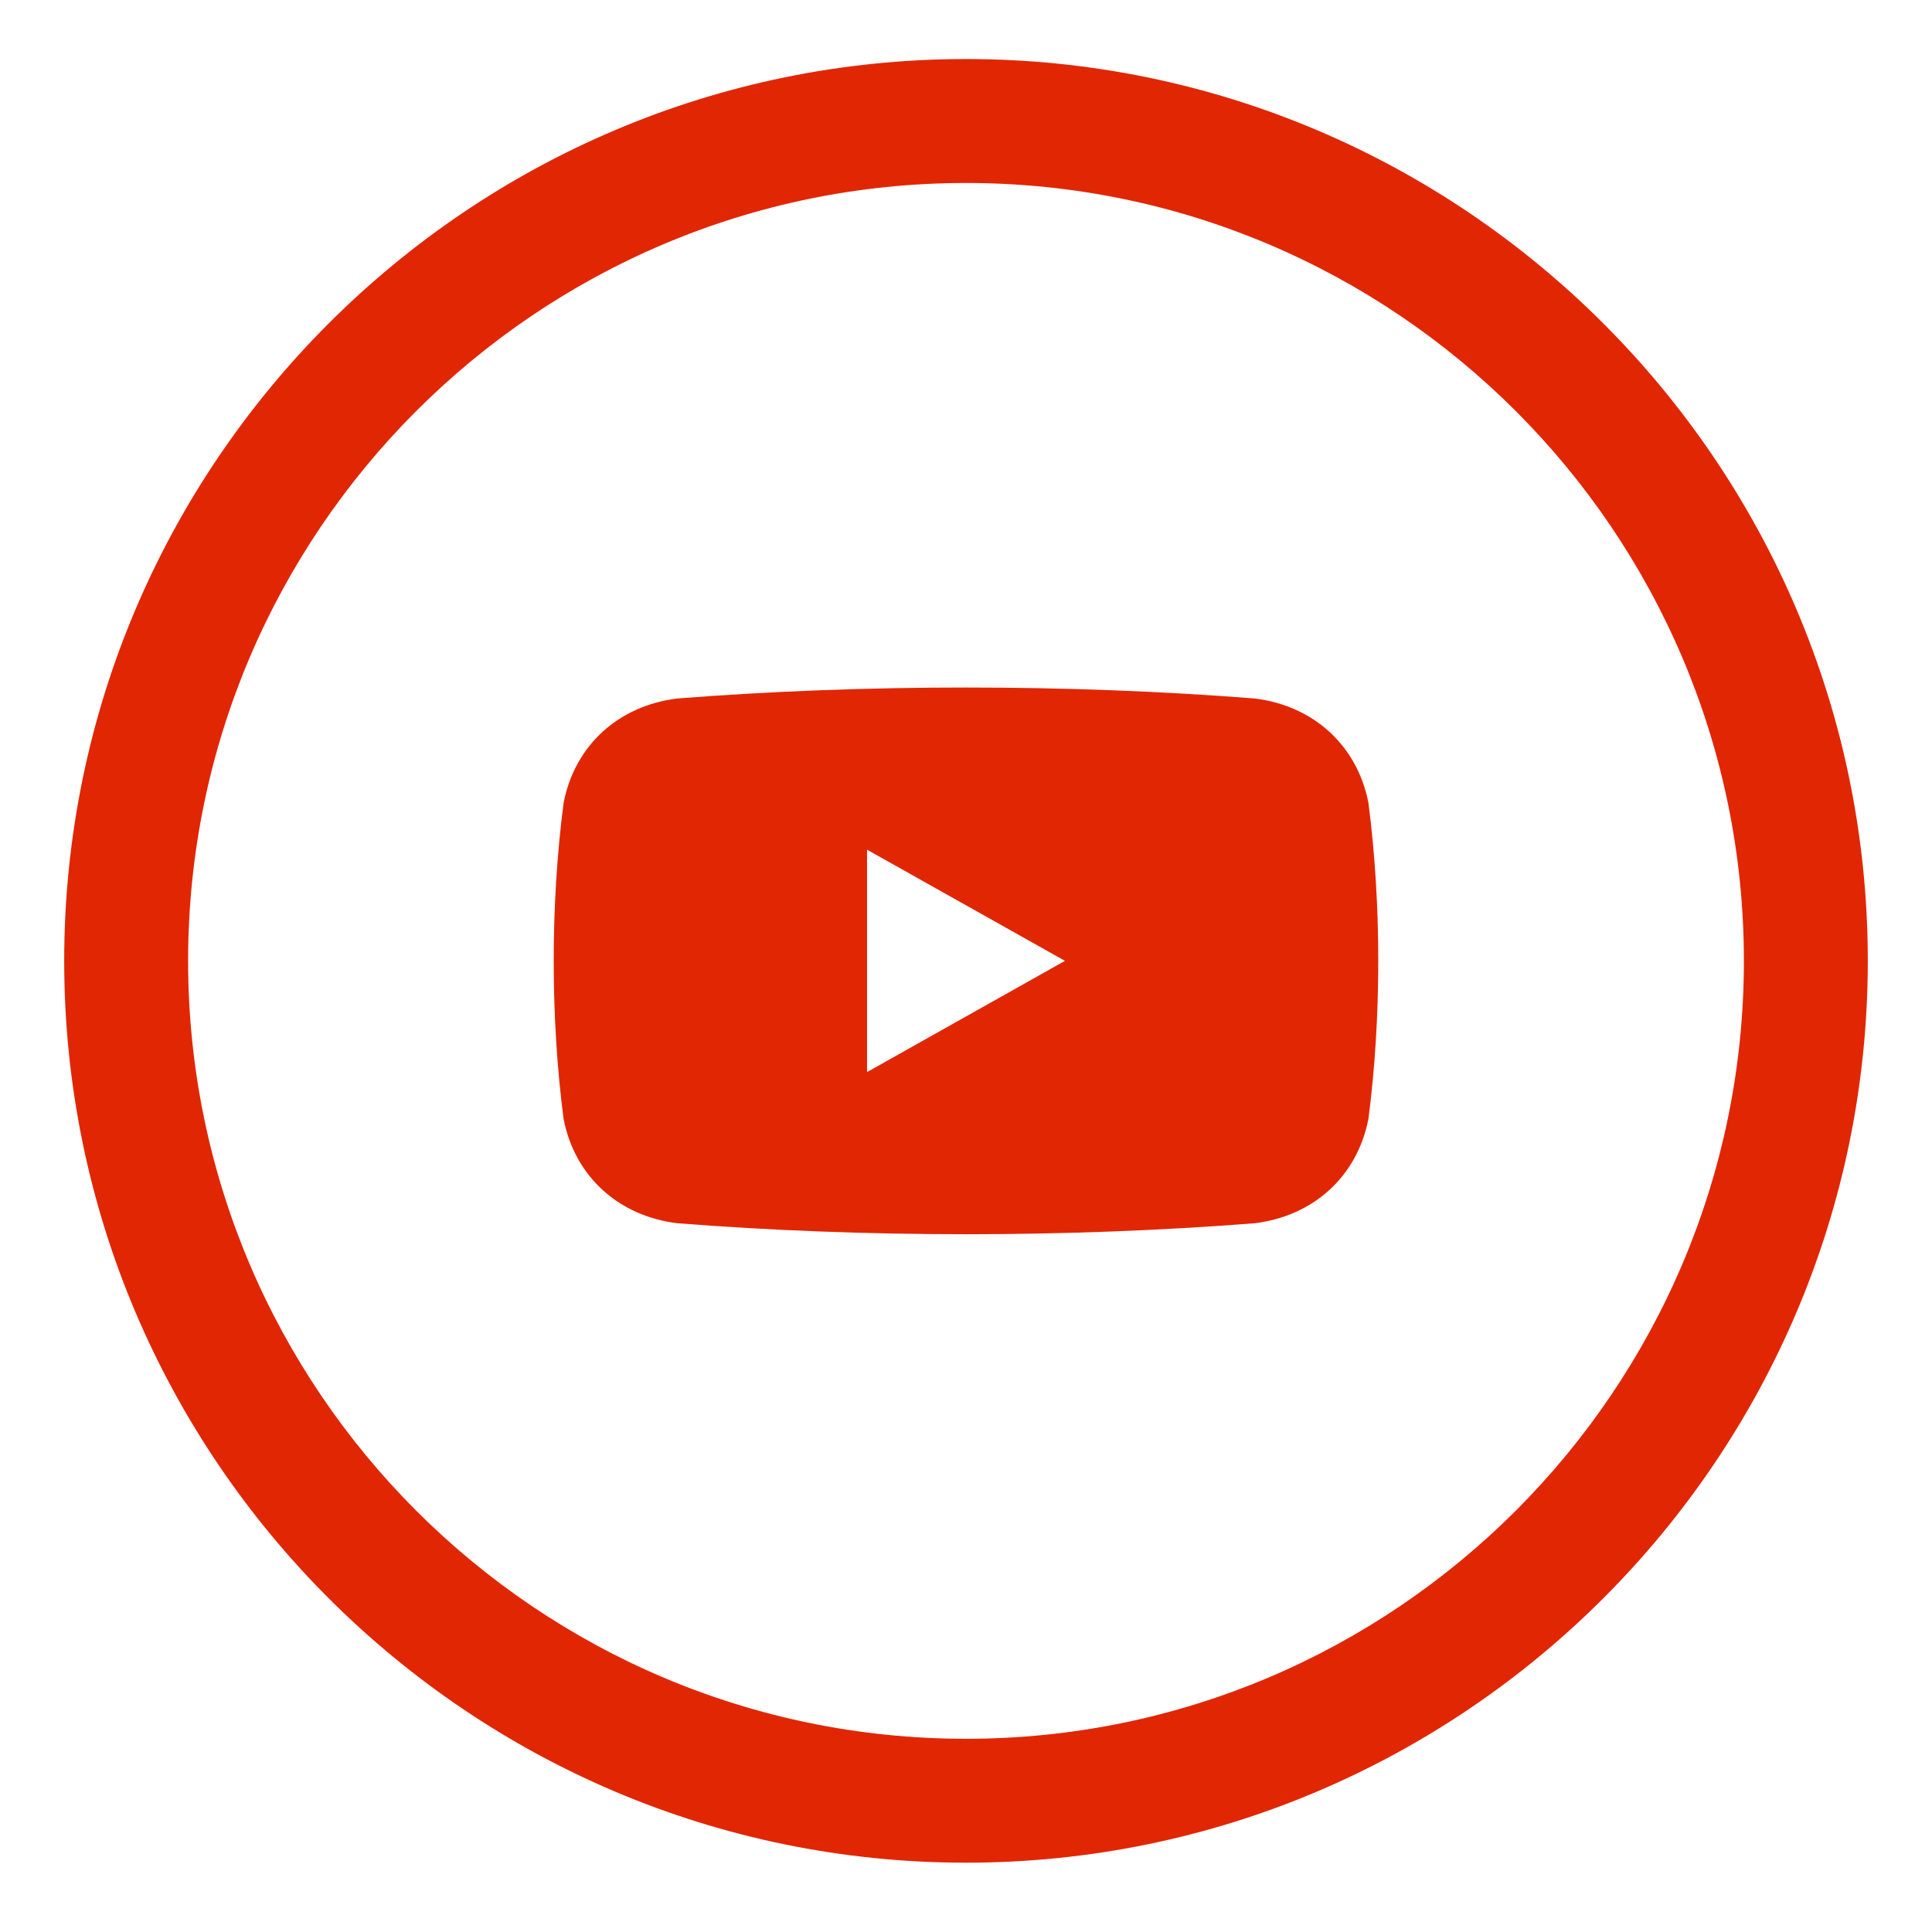
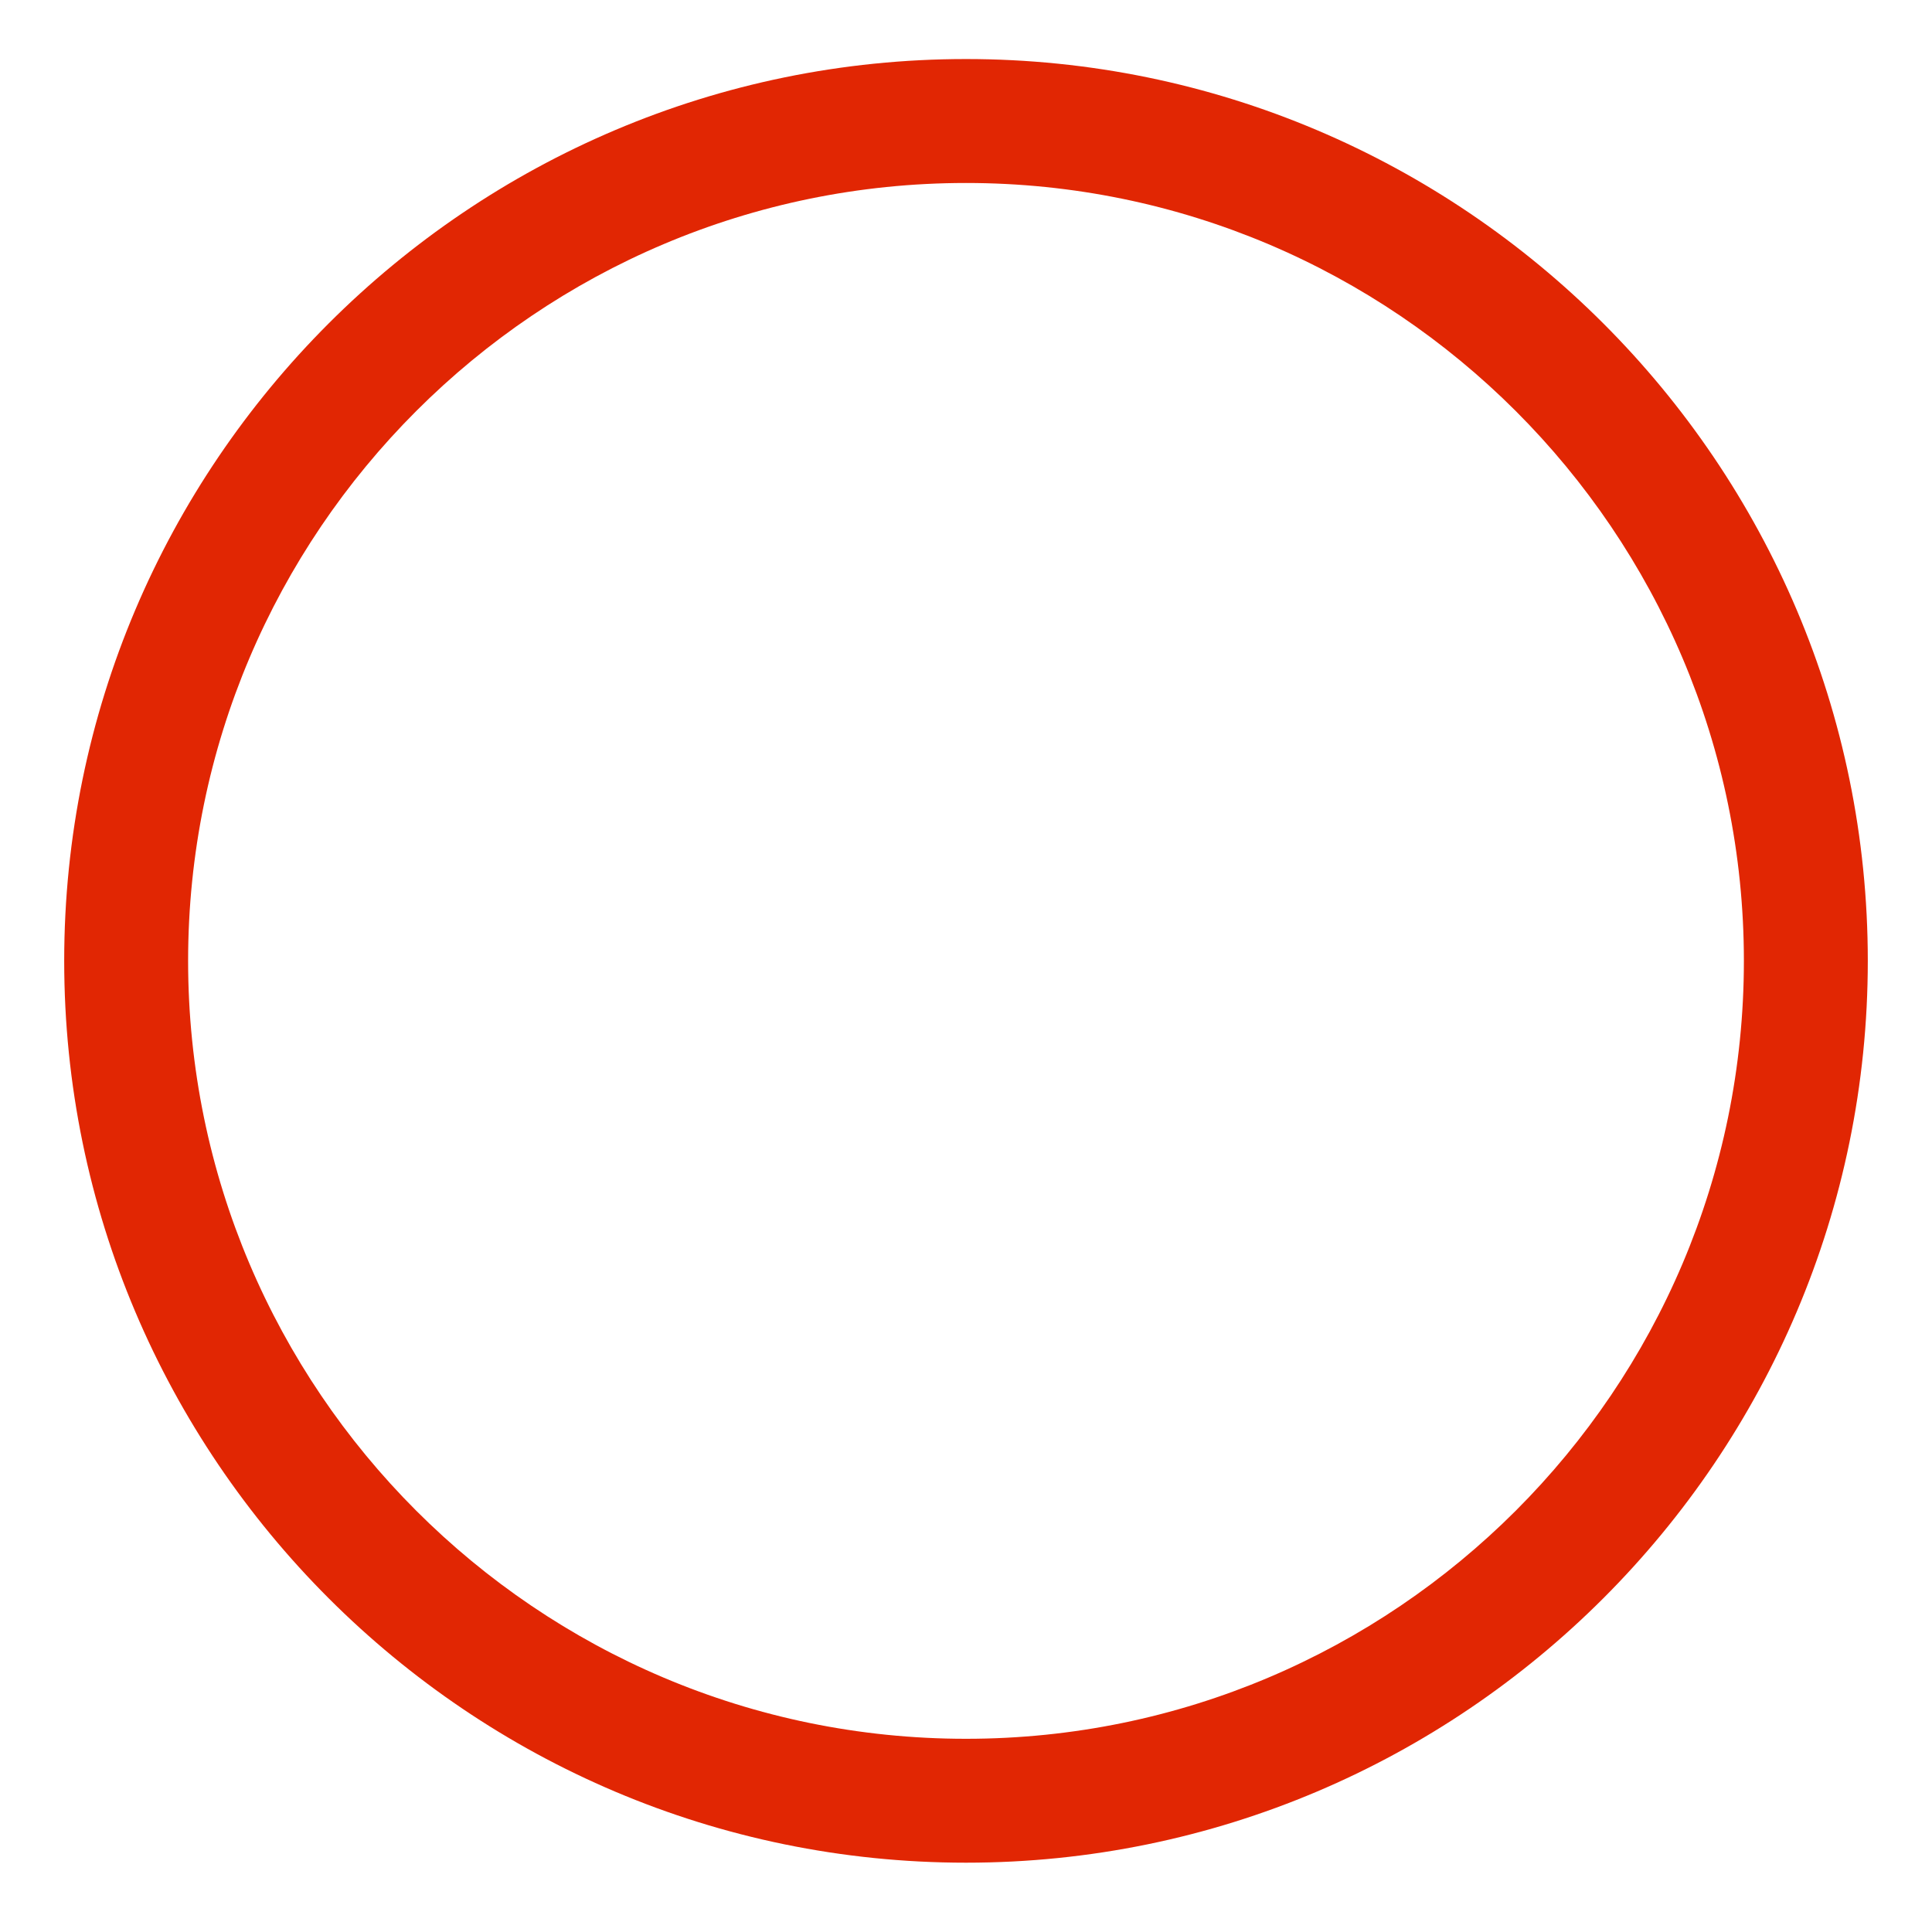
<svg xmlns="http://www.w3.org/2000/svg" version="1.1" id="Layer_1" x="0px" y="0px" width="89.498px" height="89.021px" viewBox="0 0 89.498 89.021" style="enable-background:new 0 0 89.498 89.021;" xml:space="preserve">
  <style type="text/css">
	.st0{fill:#E12603;}
</style>
  <g>
-     <path class="st0" d="M58.126,32.356c-8.65-0.678-18.104-0.678-26.75,0c-2.705,0.33-4.744,2.15-5.266,4.828   c-0.613,4.678-0.613,9.975-0.002,14.652c0.523,2.678,2.562,4.497,5.268,4.828   c8.646,0.679,18.1,0.678,26.75,0c2.701-0.333,4.738-2.147,5.264-4.828c0.609-4.68,0.609-9.973,0-14.652   C62.864,34.505,60.827,32.69,58.126,32.356z M40.165,49.662v-10.302l9.168,5.15L40.165,49.662z" />
    <path class="st0" d="M44.749,2.735c-23.035,0-41.775,18.74-41.775,41.774   c0,23.035,18.74,41.776,41.775,41.776c23.035,0,41.775-18.741,41.775-41.776   C86.525,21.475,67.784,2.735,44.749,2.735z M44.749,80.546c-19.871,0-36.035-16.166-36.035-36.036   s16.164-36.034,36.035-36.034c19.869,0,36.035,16.164,36.035,36.034S64.618,80.546,44.749,80.546z" />
  </g>
</svg>